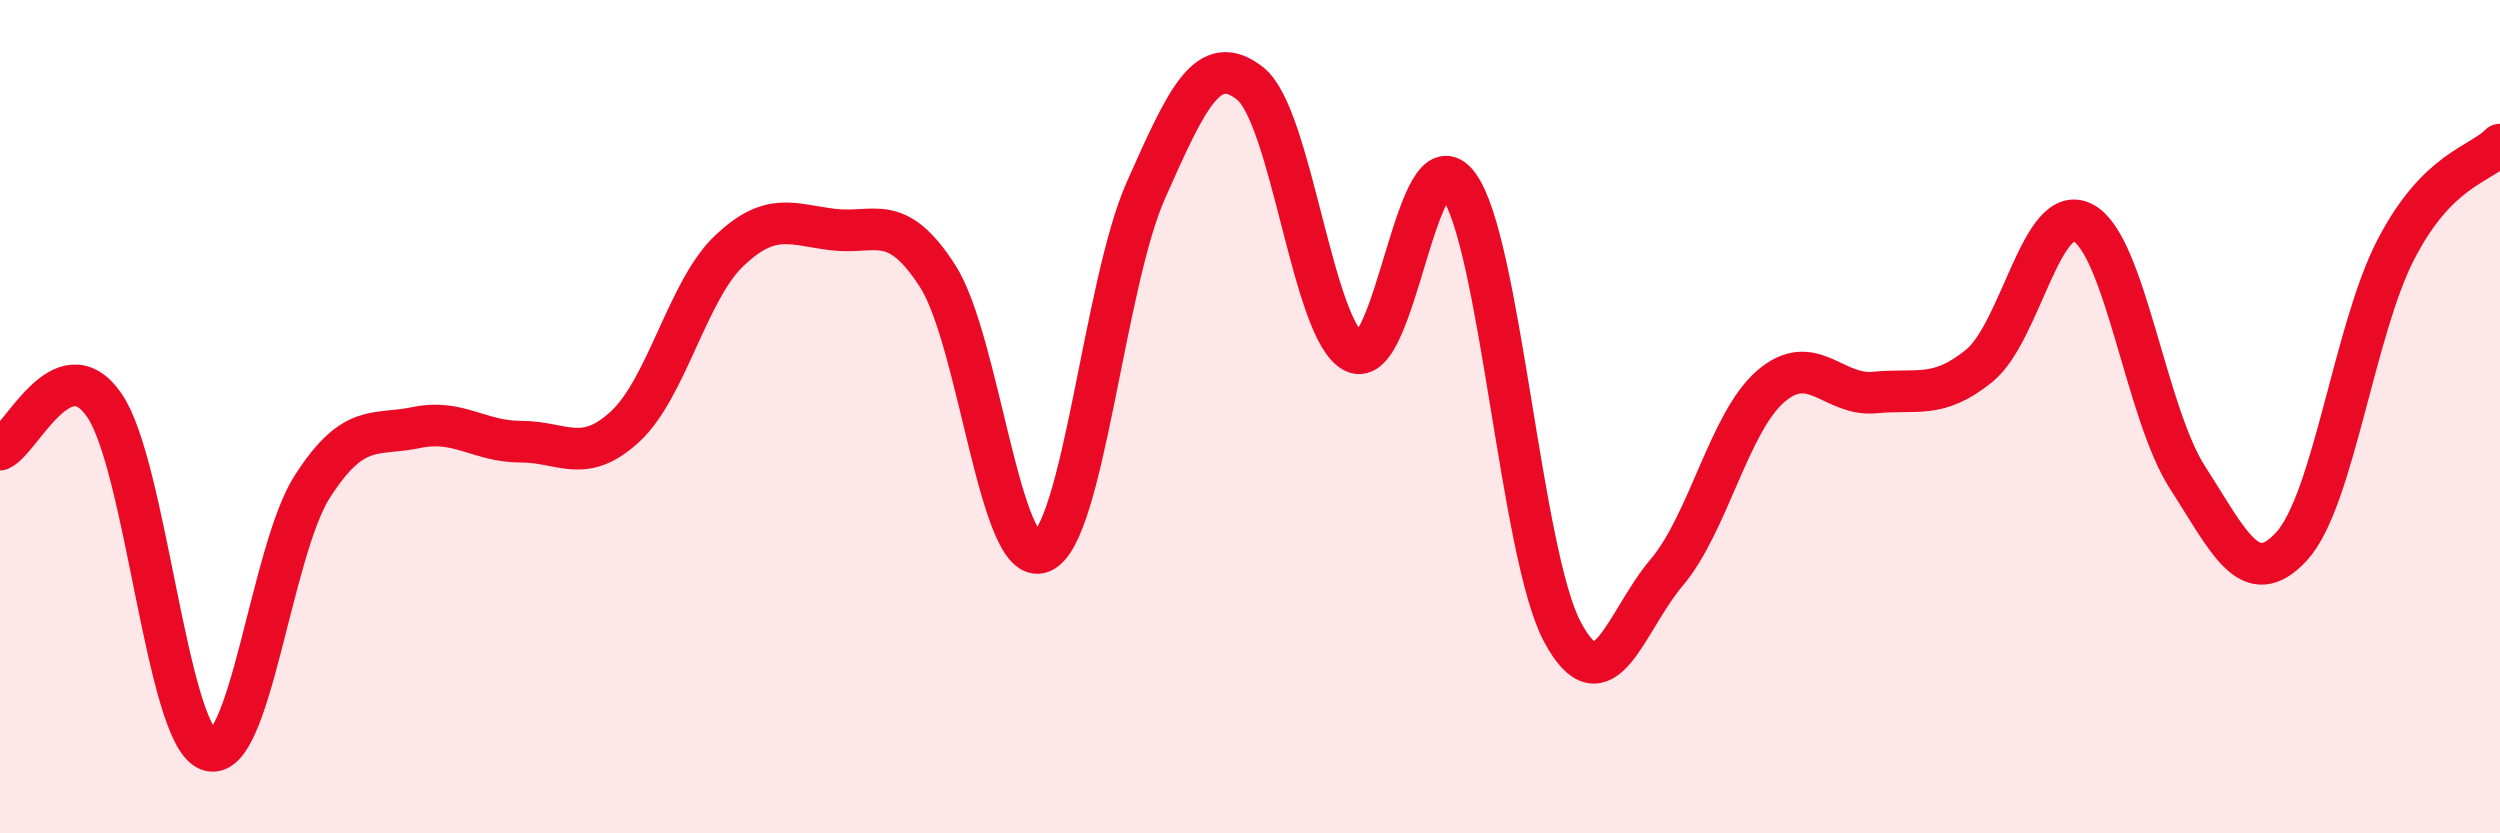
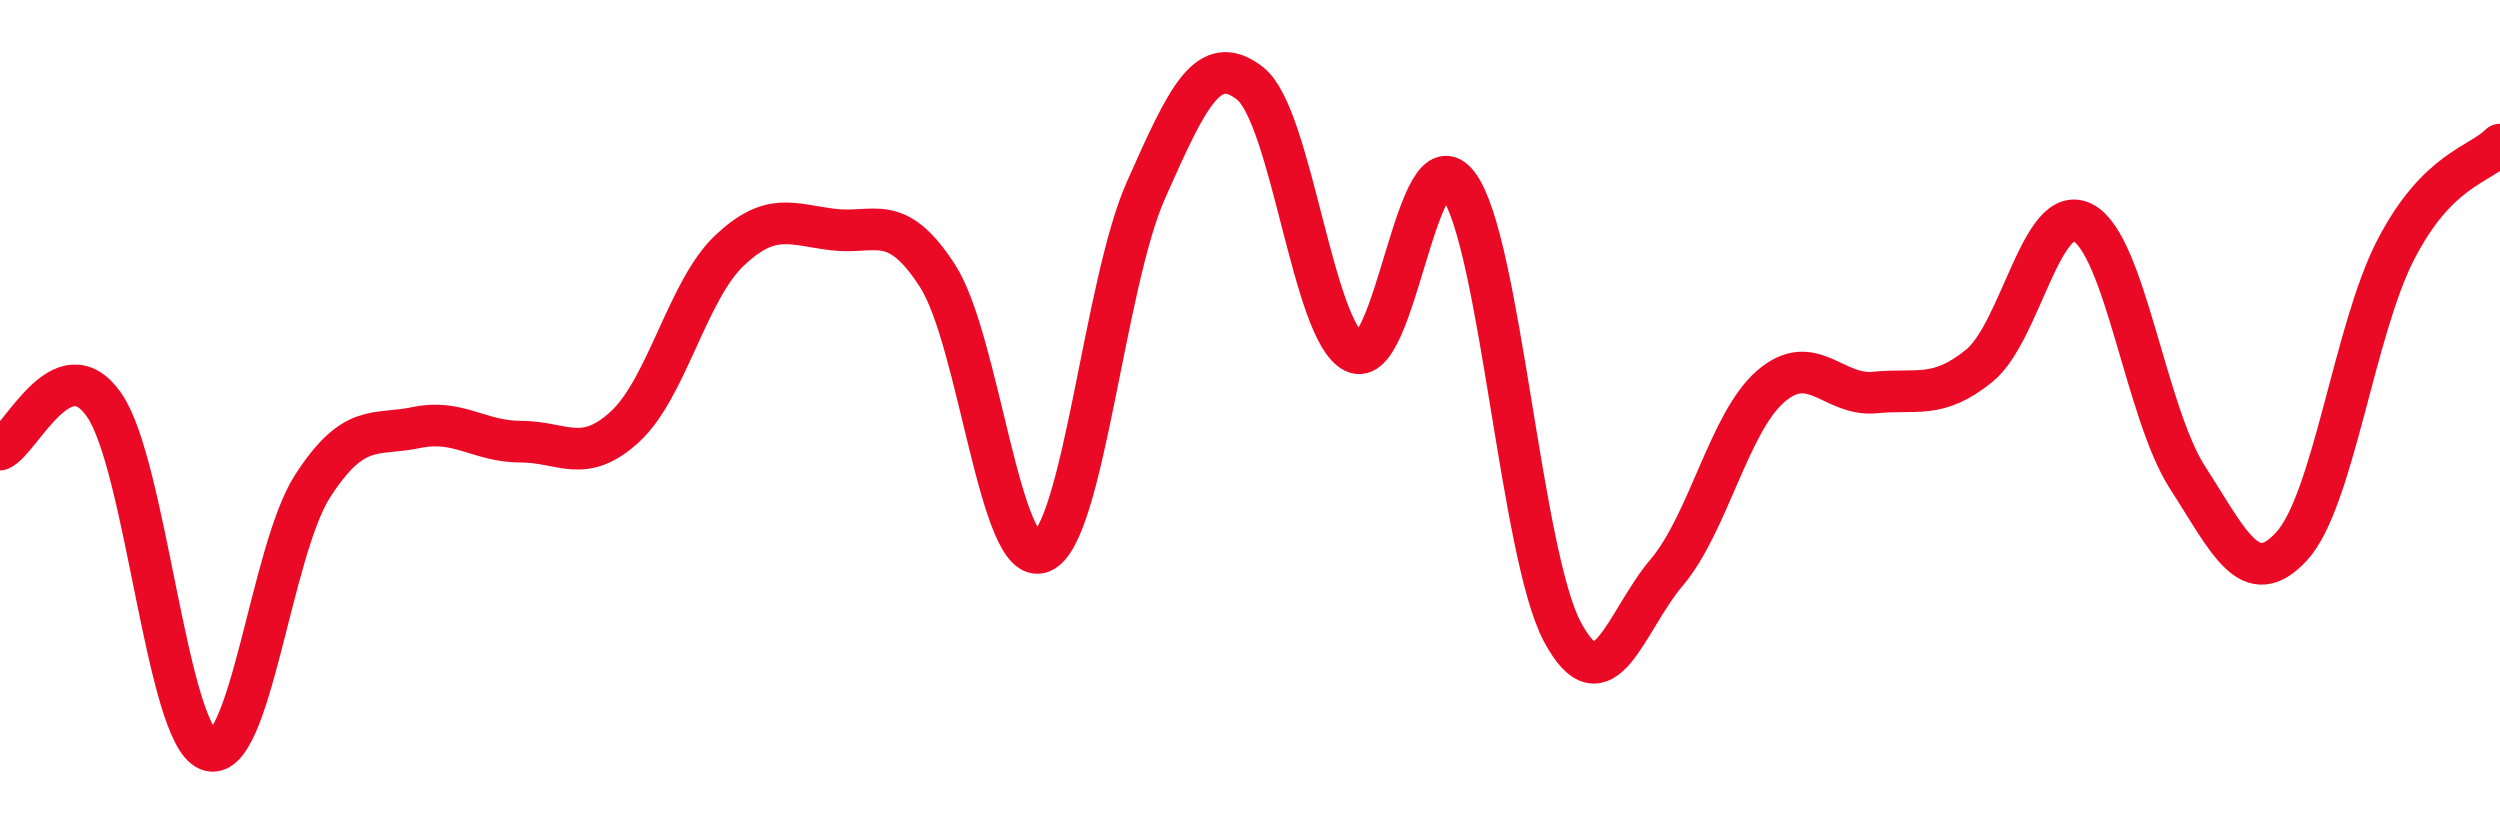
<svg xmlns="http://www.w3.org/2000/svg" width="60" height="20" viewBox="0 0 60 20">
-   <path d="M 0,10.79 C 0.5,10.58 1.5,8.28 2.5,9.72 C 3.5,11.16 4,17.61 5,18 C 6,18.39 6.5,13.22 7.5,11.67 C 8.5,10.12 9,10.47 10,10.26 C 11,10.05 11.5,10.6 12.5,10.6 C 13.5,10.6 14,11.16 15,10.24 C 16,9.32 16.5,6.97 17.5,6.02 C 18.5,5.07 19,5.39 20,5.51 C 21,5.63 21.5,5.07 22.5,6.62 C 23.5,8.17 24,13.66 25,13.25 C 26,12.84 26.5,6.82 27.5,4.57 C 28.5,2.32 29,1.22 30,2 C 31,2.78 31.5,7.96 32.5,8.45 C 33.5,8.94 34,3.1 35,4.44 C 36,5.78 36.5,13.31 37.5,15.17 C 38.5,17.03 39,14.92 40,13.74 C 41,12.56 41.5,10.13 42.5,9.27 C 43.5,8.41 44,9.52 45,9.42 C 46,9.32 46.5,9.59 47.5,8.78 C 48.5,7.97 49,4.81 50,5.35 C 51,5.89 51.5,9.91 52.5,11.46 C 53.5,13.01 54,14.2 55,13.11 C 56,12.02 56.5,7.92 57.5,5.99 C 58.5,4.06 59.5,3.97 60,3.47L60 20L0 20Z" fill="#EB0A25" opacity="0.1" stroke-linecap="round" stroke-linejoin="round" />
  <path d="M 0,10.79 C 0.5,10.58 1.5,8.28 2.5,9.72 C 3.5,11.16 4,17.61 5,18 C 6,18.39 6.5,13.22 7.5,11.67 C 8.5,10.12 9,10.47 10,10.26 C 11,10.05 11.5,10.6 12.5,10.6 C 13.5,10.6 14,11.16 15,10.24 C 16,9.32 16.5,6.97 17.5,6.02 C 18.5,5.07 19,5.39 20,5.51 C 21,5.63 21.5,5.07 22.5,6.62 C 23.5,8.17 24,13.66 25,13.25 C 26,12.84 26.5,6.82 27.5,4.57 C 28.5,2.32 29,1.22 30,2 C 31,2.78 31.5,7.96 32.5,8.45 C 33.5,8.94 34,3.1 35,4.44 C 36,5.78 36.5,13.31 37.5,15.17 C 38.5,17.03 39,14.92 40,13.74 C 41,12.56 41.5,10.13 42.5,9.27 C 43.5,8.41 44,9.52 45,9.42 C 46,9.32 46.5,9.59 47.5,8.78 C 48.5,7.97 49,4.81 50,5.35 C 51,5.89 51.5,9.91 52.5,11.46 C 53.5,13.01 54,14.2 55,13.11 C 56,12.02 56.5,7.92 57.5,5.99 C 58.5,4.06 59.5,3.97 60,3.47" stroke="#EB0A25" stroke-width="1" fill="none" stroke-linecap="round" stroke-linejoin="round" />
</svg>